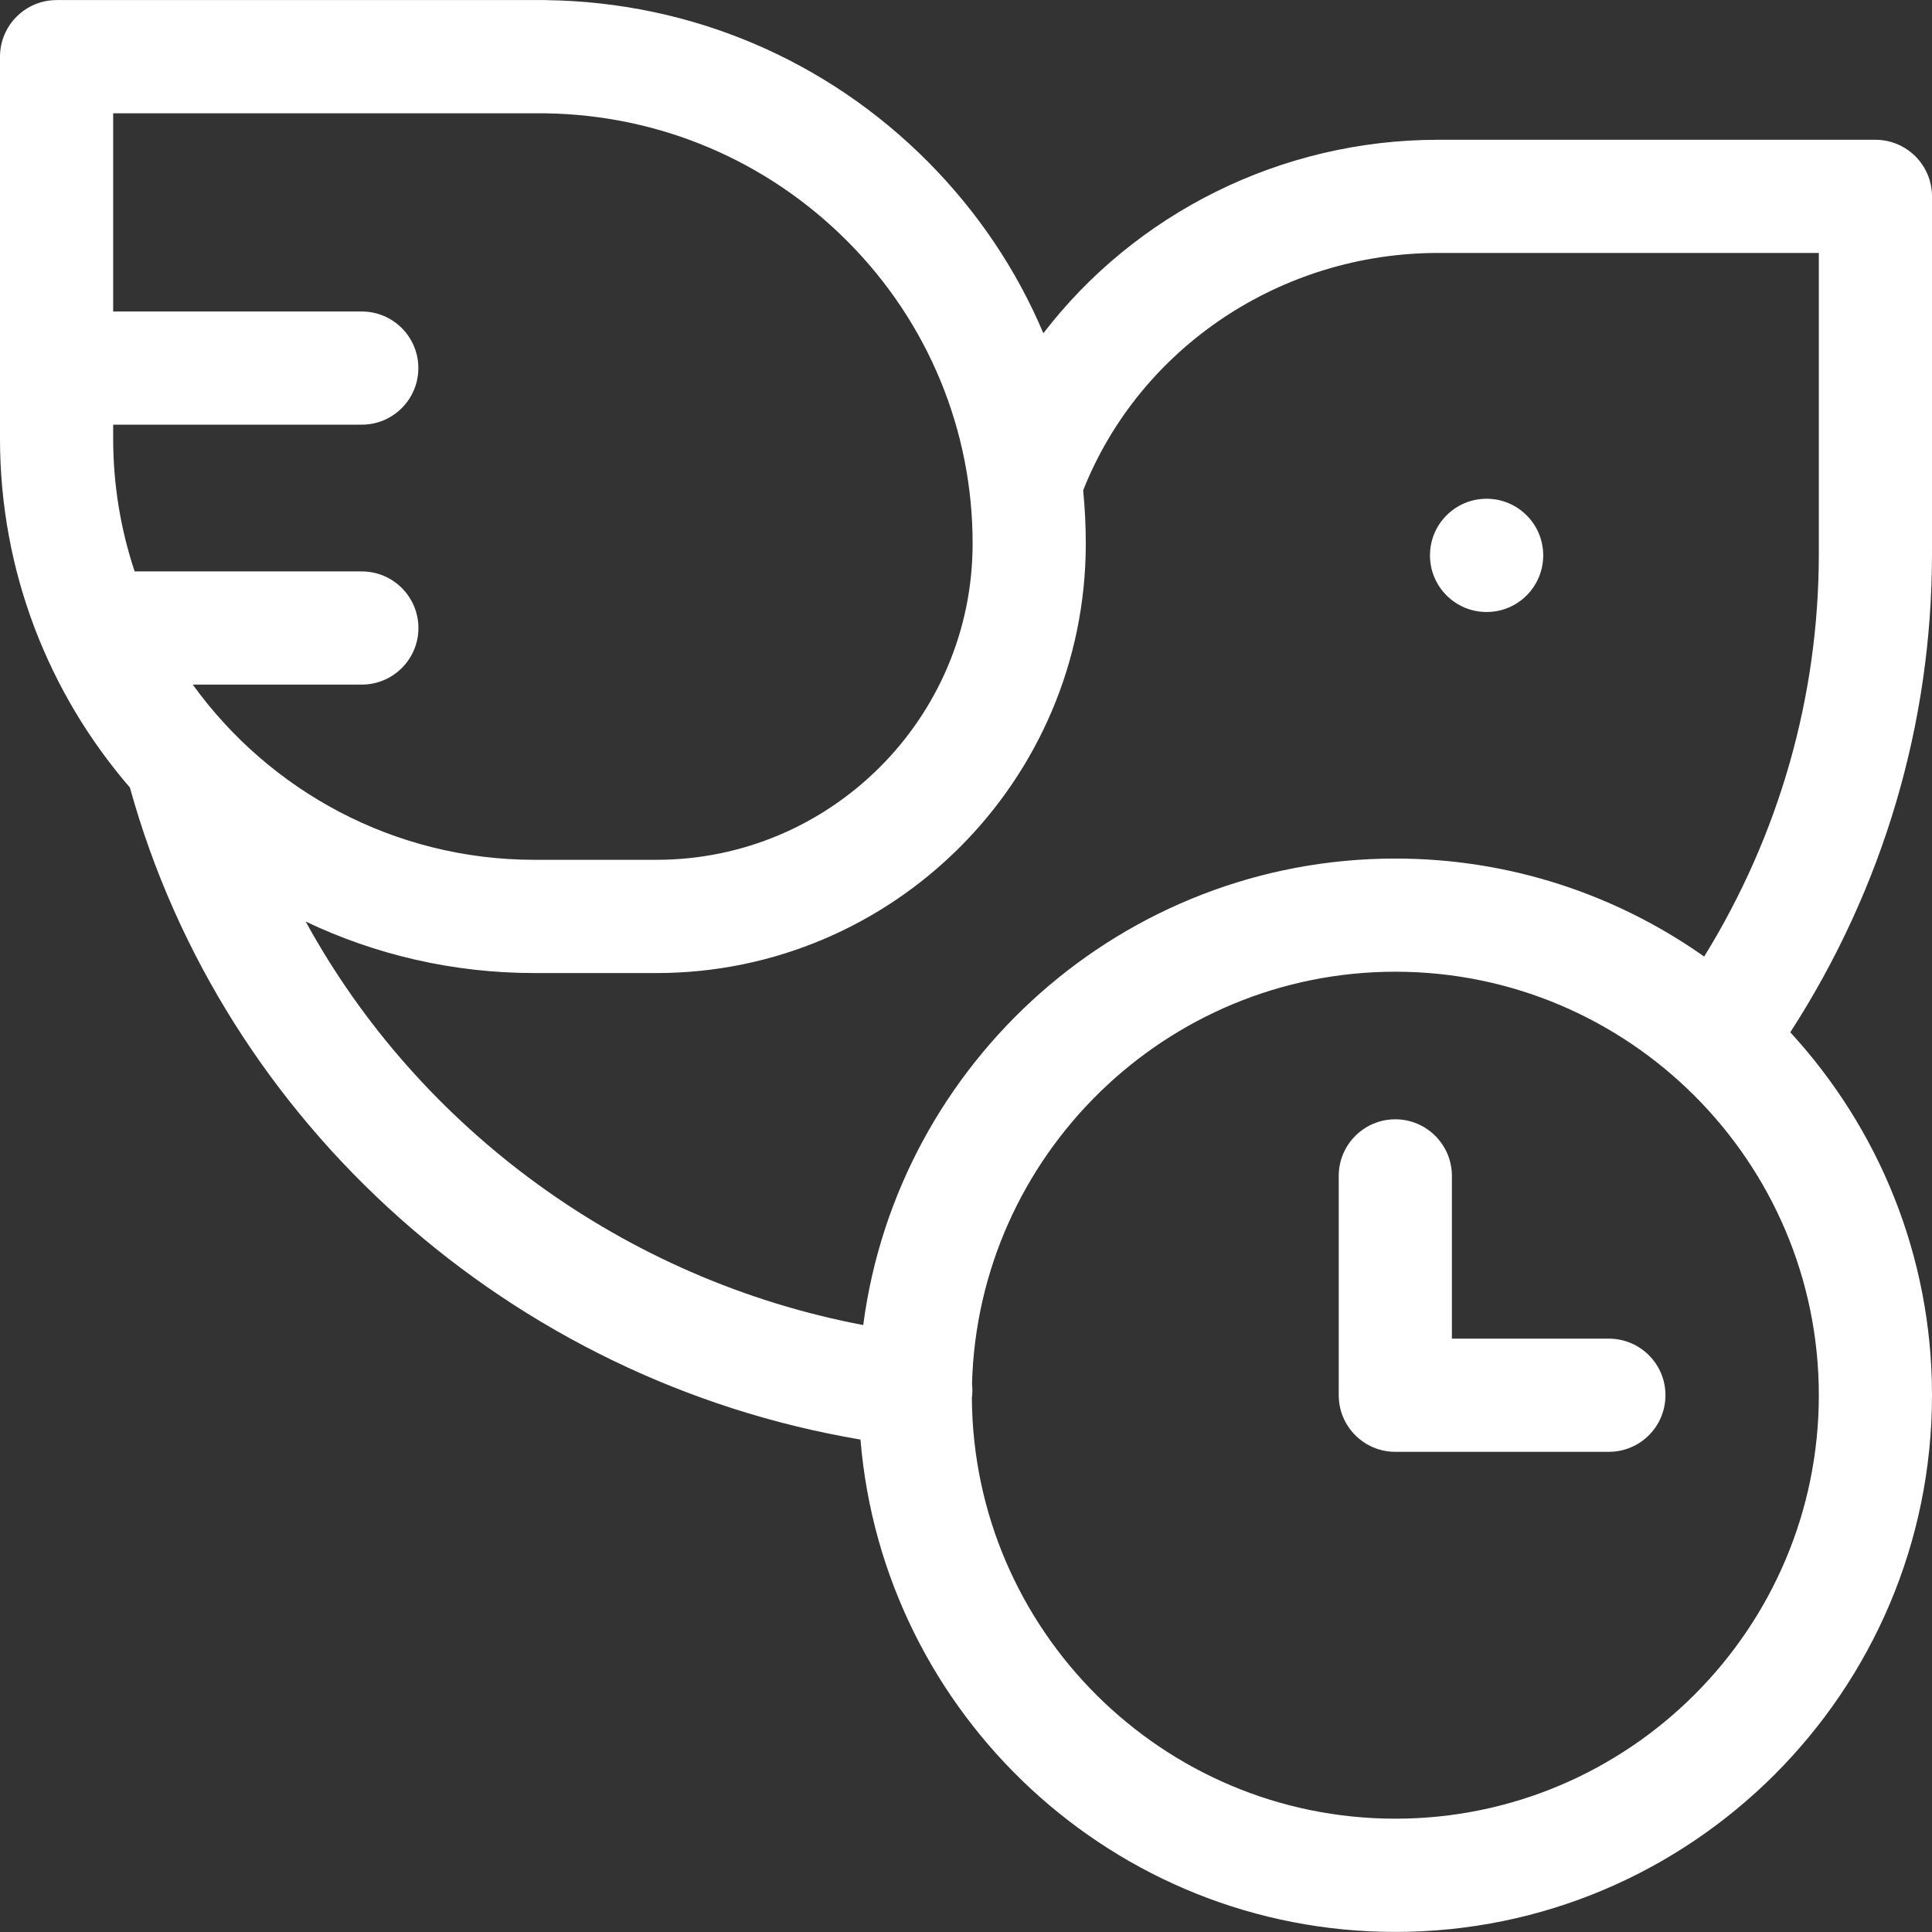
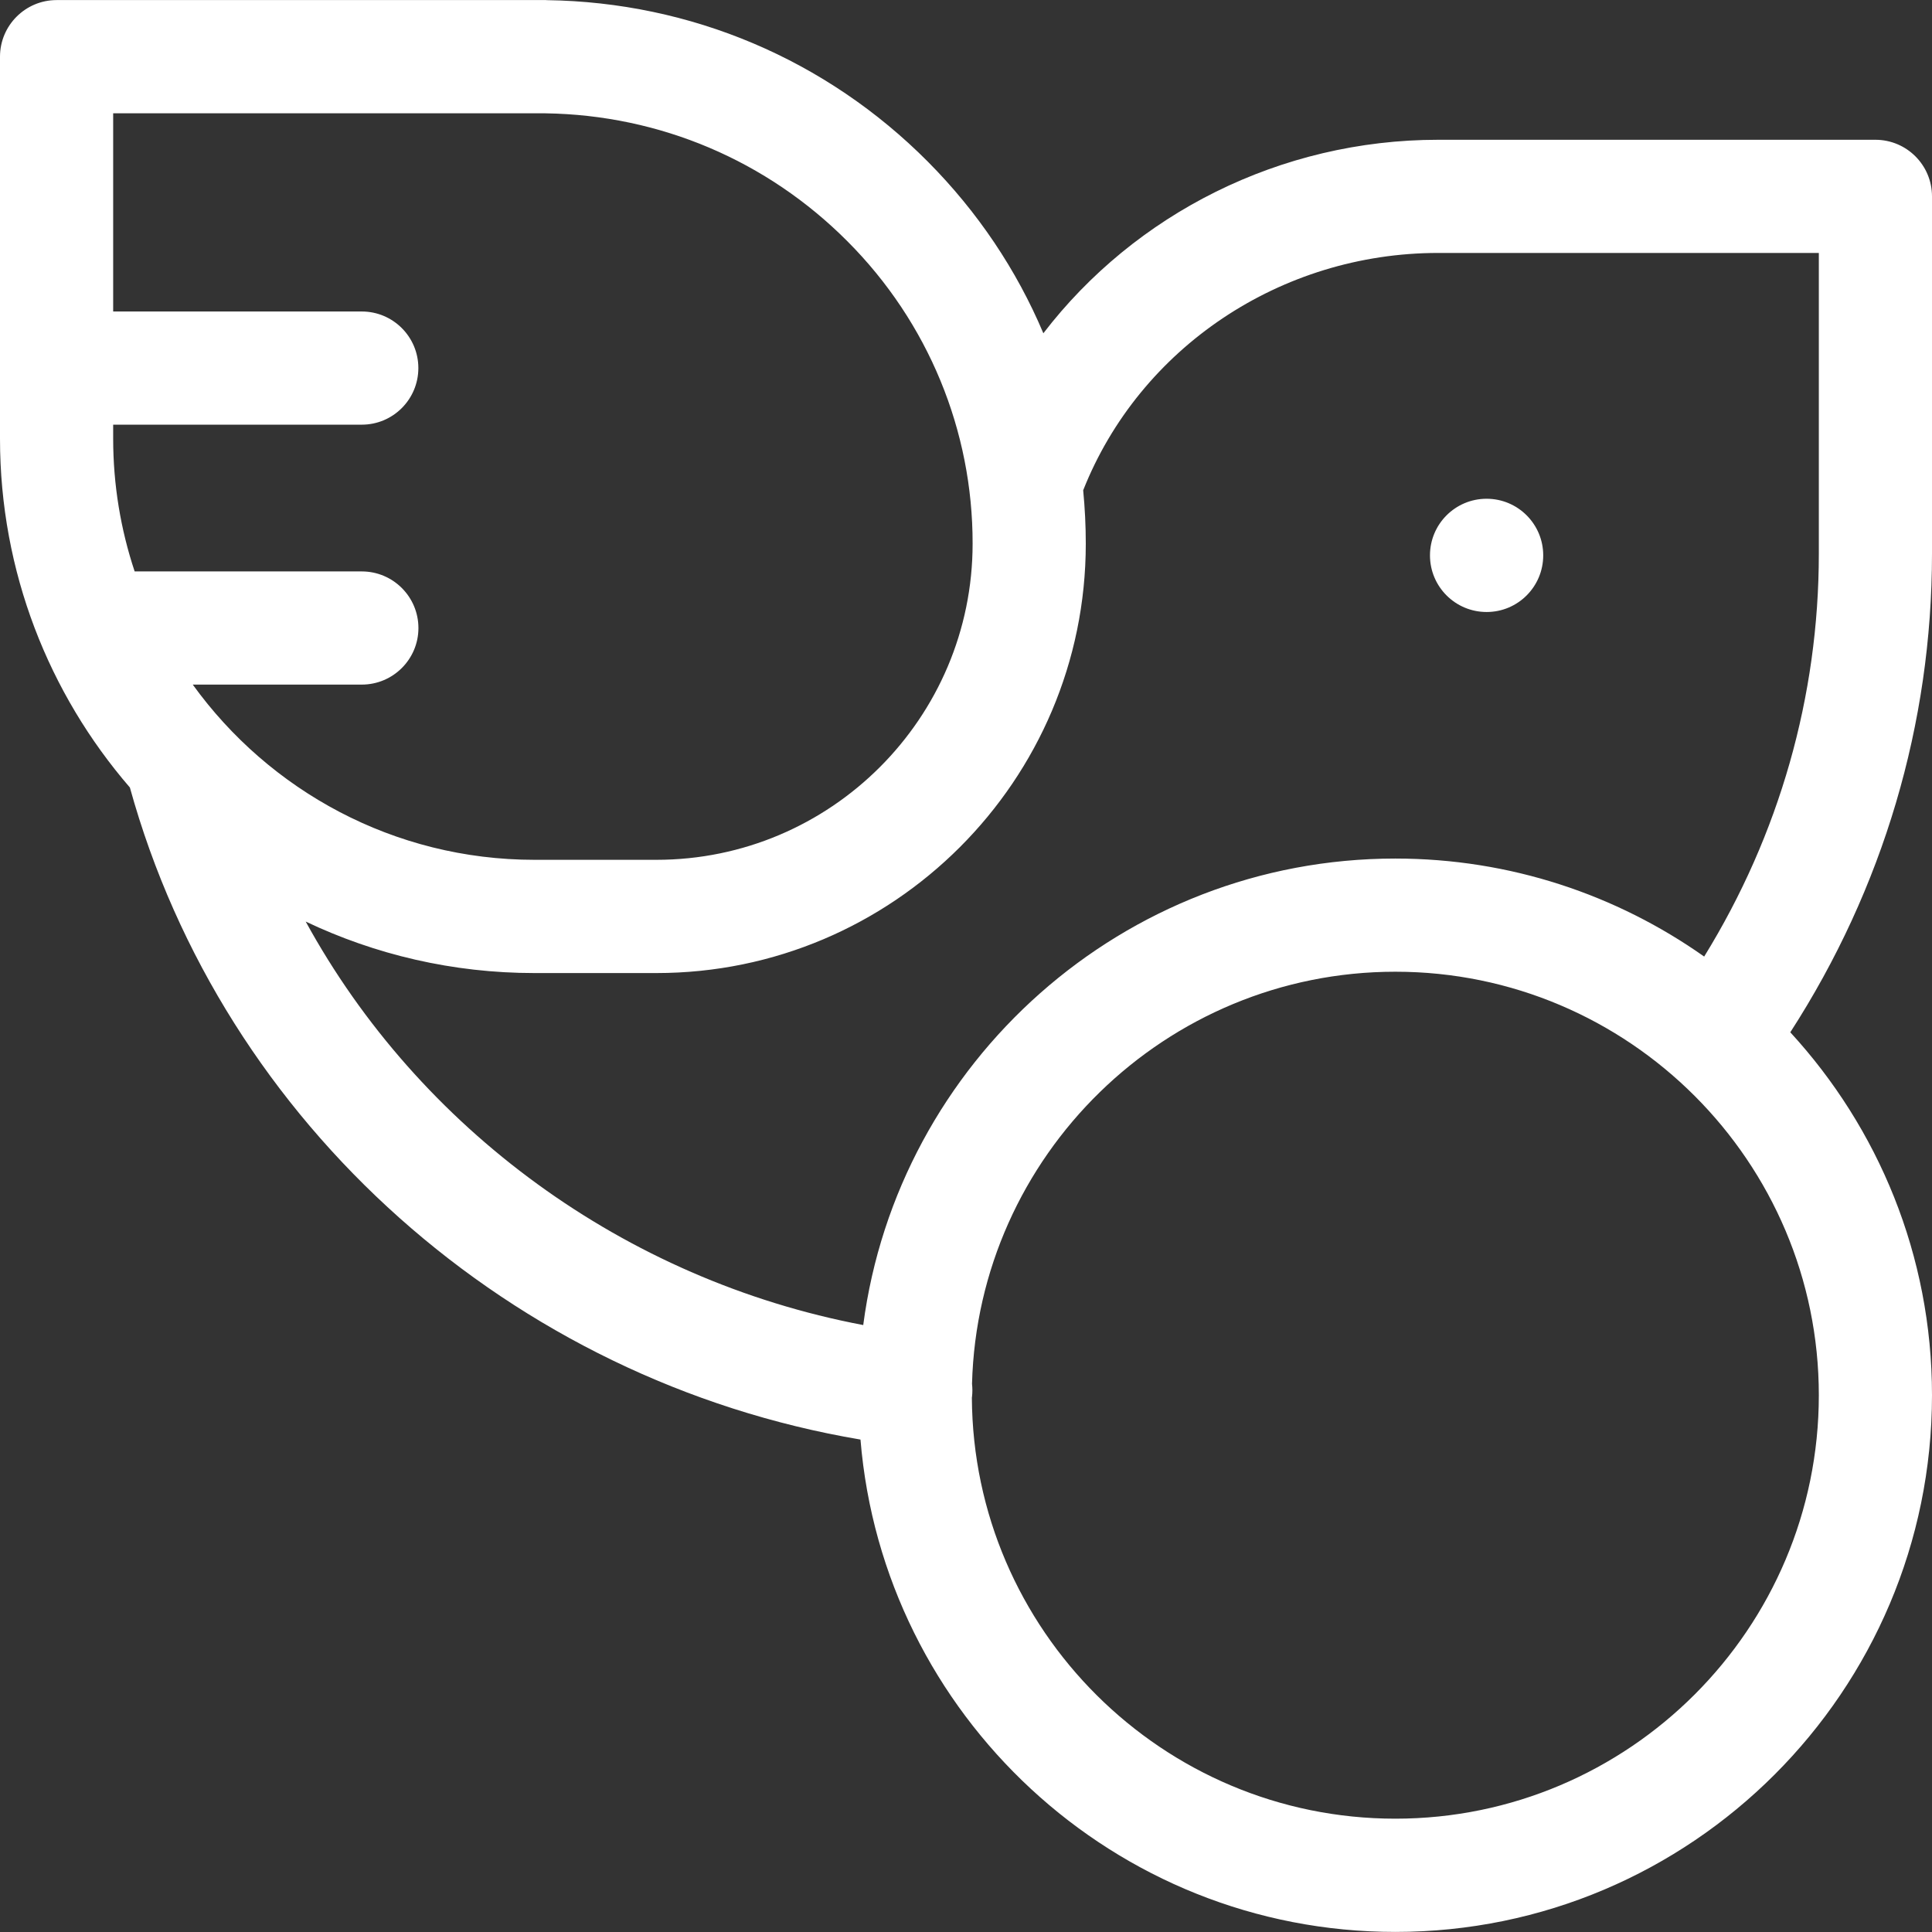
<svg xmlns="http://www.w3.org/2000/svg" width="26" height="26" viewBox="0 0 26 26" fill="none">
  <rect x="0" y="0" width="26" height="26" fill="#333333" stroke="none" />
  <path d="M20.006 8.236H20.007C20.427 8.236 20.768 7.895 20.768 7.474C20.768 7.053 20.427 6.712 20.006 6.712C19.585 6.712 19.244 7.053 19.244 7.474C19.244 7.895 19.585 8.236 20.006 8.236Z" fill="white" />
  <path d="M26 2.643C26 2.222 25.659 1.881 25.238 1.881H19.355C17.23 1.881 15.275 2.877 14.041 4.485C13.682 3.634 13.158 2.851 12.486 2.175C11.119 0.801 9.298 0.029 7.359 0.002C7.355 0.001 7.351 0.001 7.348 0.001H0.762C0.341 0.001 0 0.343 0 0.763V5.903C0 7.696 0.659 9.337 1.748 10.598C3.003 15.134 6.888 18.581 11.58 19.373C11.884 23.077 14.996 25.999 18.778 25.999C22.76 25.999 26 22.759 26 18.776C26 16.894 25.276 15.179 24.093 13.892C25.341 11.96 26 9.741 26 7.451V2.643ZM7.342 1.525C8.88 1.548 10.322 2.16 11.406 3.249C12.493 4.339 13.091 5.798 13.089 7.316C13.089 9.662 11.18 11.571 8.834 11.571H7.192C5.301 11.571 3.624 10.64 2.594 9.213H4.869C5.289 9.213 5.631 8.872 5.631 8.452C5.631 8.031 5.289 7.69 4.869 7.69H1.812C1.625 7.128 1.523 6.527 1.523 5.903V5.715H4.869C5.289 5.715 5.63 5.374 5.63 4.953C5.63 4.533 5.289 4.192 4.869 4.192H1.523V1.525H7.342ZM18.778 24.475C15.646 24.475 13.097 21.937 13.079 18.81C13.08 18.805 13.081 18.8 13.081 18.796C13.088 18.737 13.087 18.679 13.081 18.623C13.162 15.551 15.687 13.077 18.778 13.077C21.92 13.077 24.477 15.634 24.477 18.776C24.477 21.919 21.92 24.475 18.778 24.475ZM24.477 7.451C24.477 9.371 23.945 11.234 22.934 12.873C21.758 12.043 20.324 11.554 18.778 11.554C15.115 11.554 12.081 14.294 11.617 17.832C8.4 17.222 5.64 15.19 4.114 12.402C5.047 12.846 6.091 13.095 7.192 13.095H8.834C12.02 13.095 14.612 10.503 14.612 7.317C14.612 7.075 14.6 6.836 14.577 6.598C15.337 4.681 17.235 3.404 19.355 3.404H24.477V7.451Z" fill="white" />
-   <path d="M21.651 18.015H19.539V15.825C19.539 15.405 19.198 15.063 18.777 15.063C18.357 15.063 18.016 15.405 18.016 15.825V18.776C18.016 19.197 18.357 19.538 18.777 19.538H21.651C22.072 19.538 22.413 19.197 22.413 18.776C22.413 18.355 22.072 18.015 21.651 18.015Z" fill="white" />
</svg>